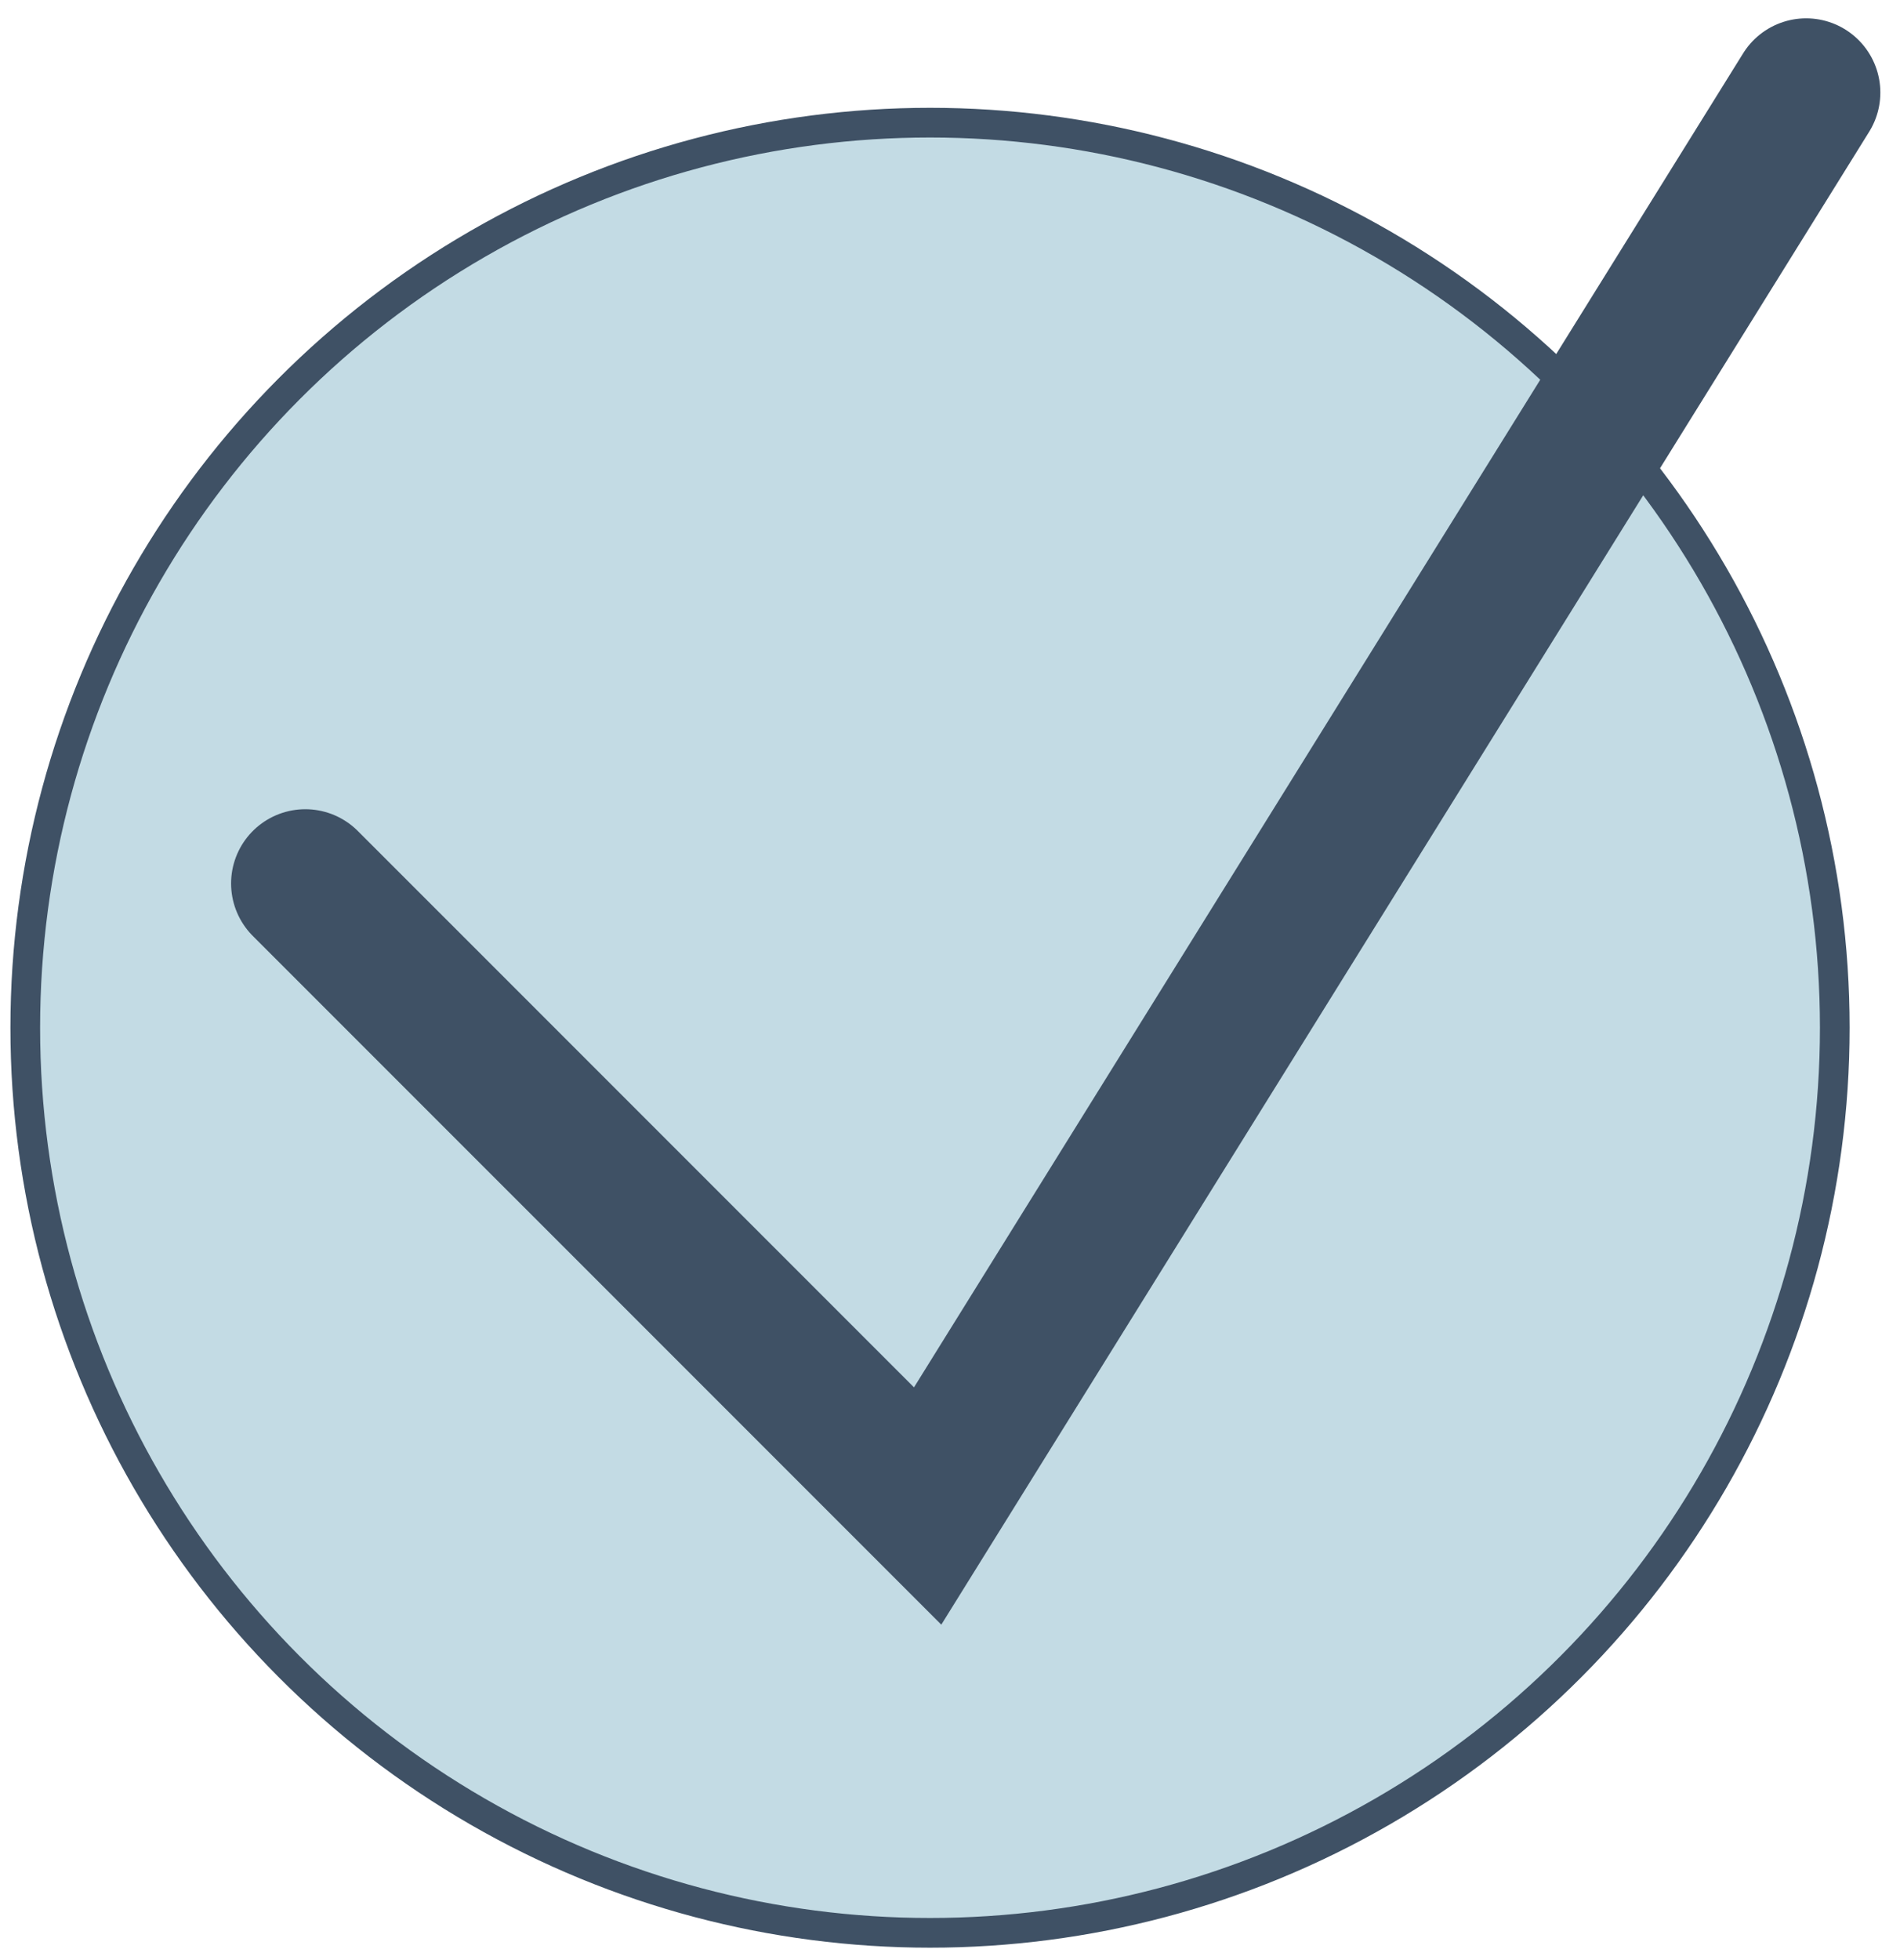
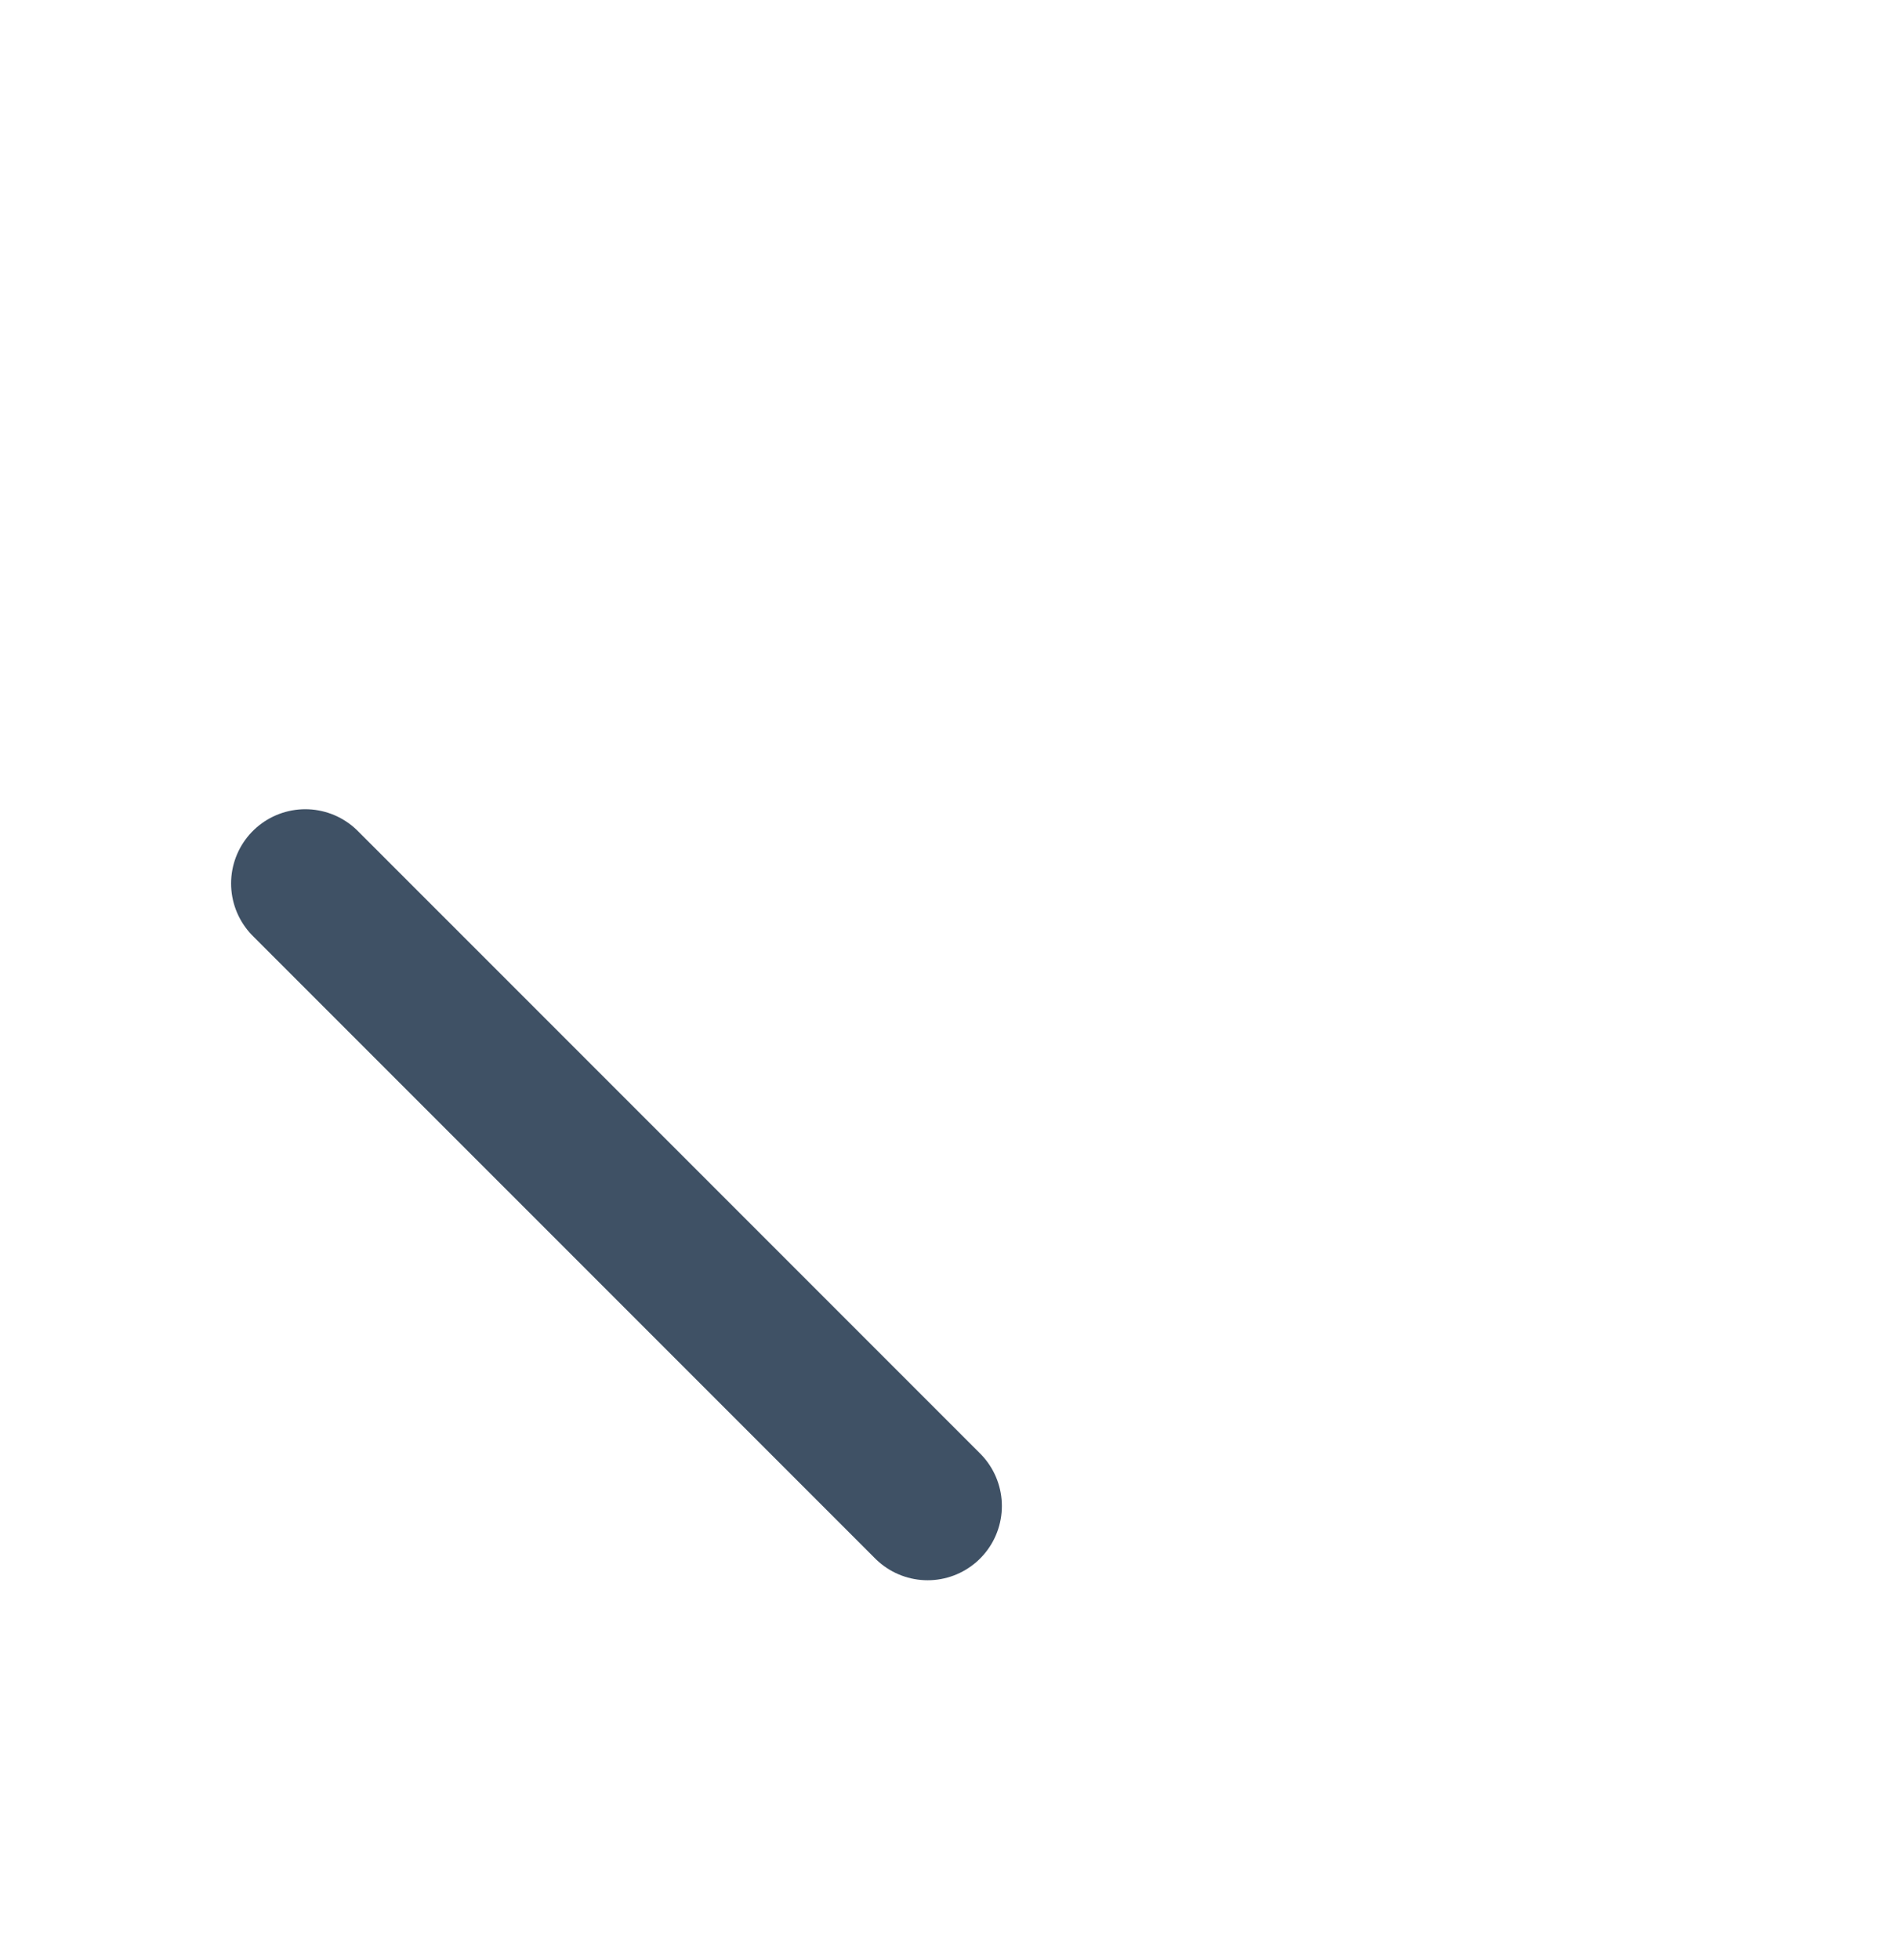
<svg xmlns="http://www.w3.org/2000/svg" width="64" height="66" viewBox="0 0 64 66" fill="none">
-   <circle cx="31.327" cy="34.606" r="30.476" fill="#C3DBE4" stroke="#3F5165" />
-   <path d="M10.284 29.748L31.247 50.71L60.838 3.117" stroke="#3F5165" stroke-width="5" stroke-linecap="round" />
+   <path d="M10.284 29.748L31.247 50.71" stroke="#3F5165" stroke-width="5" stroke-linecap="round" />
</svg>